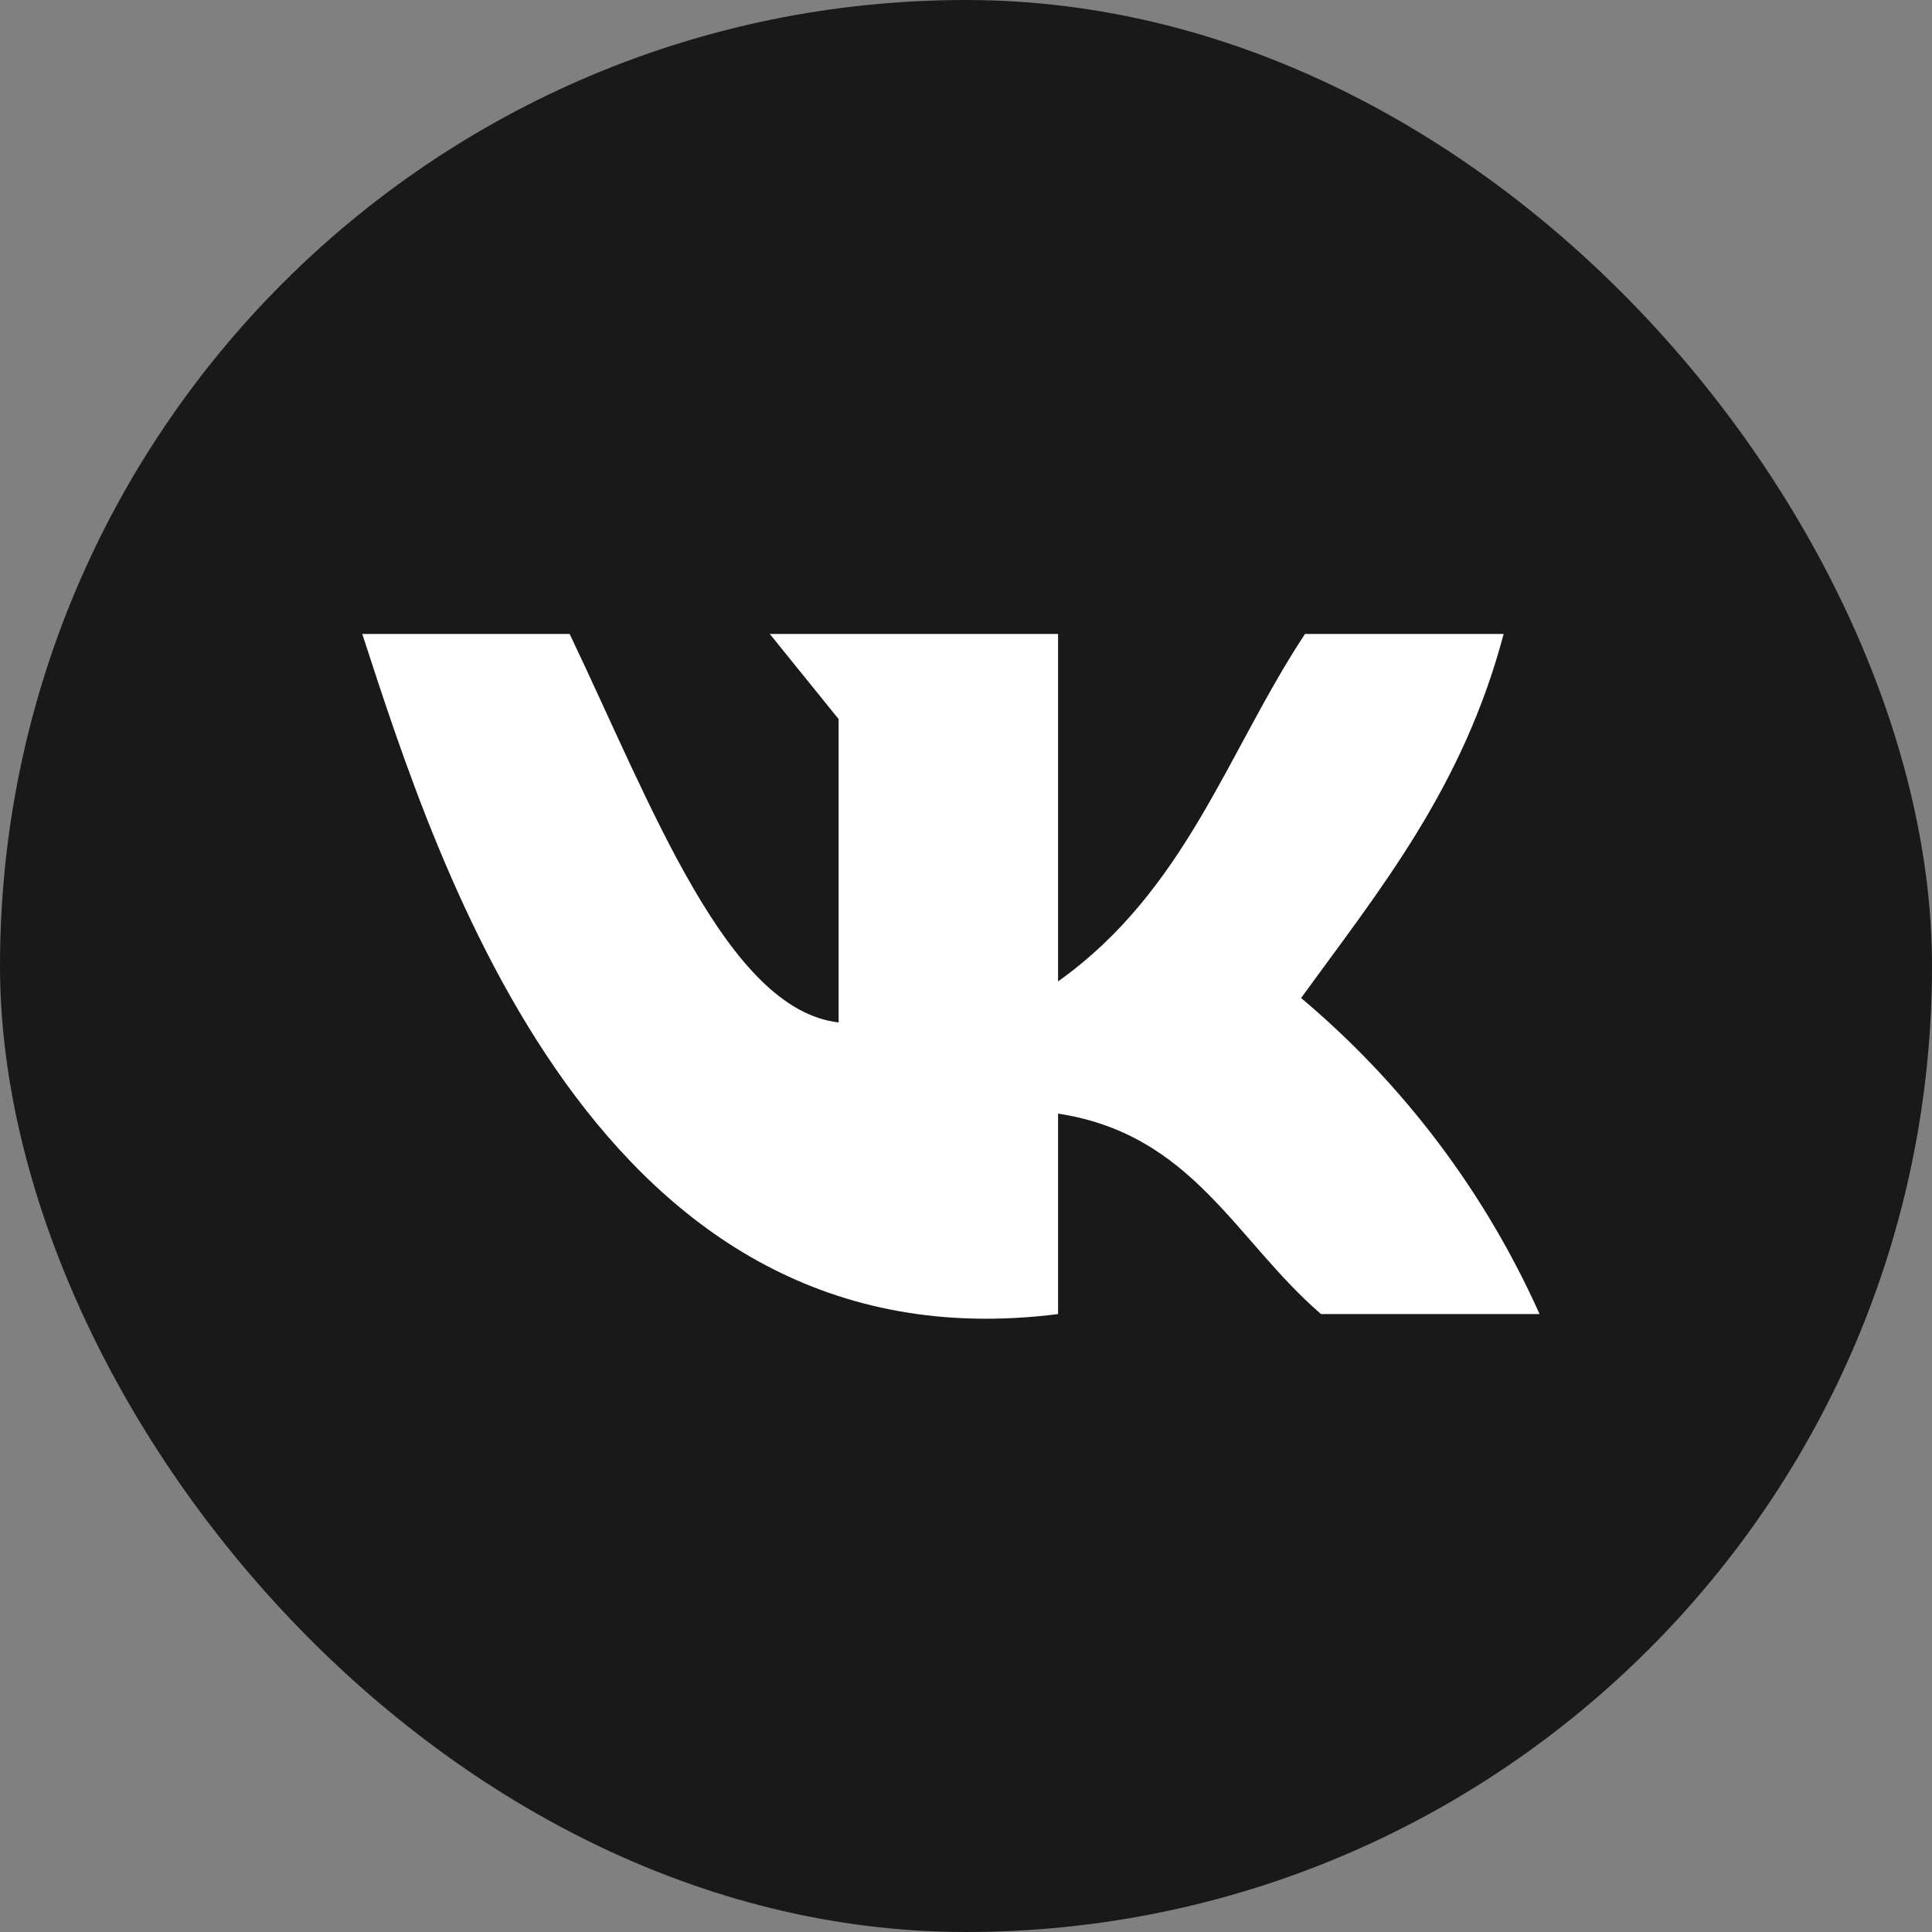
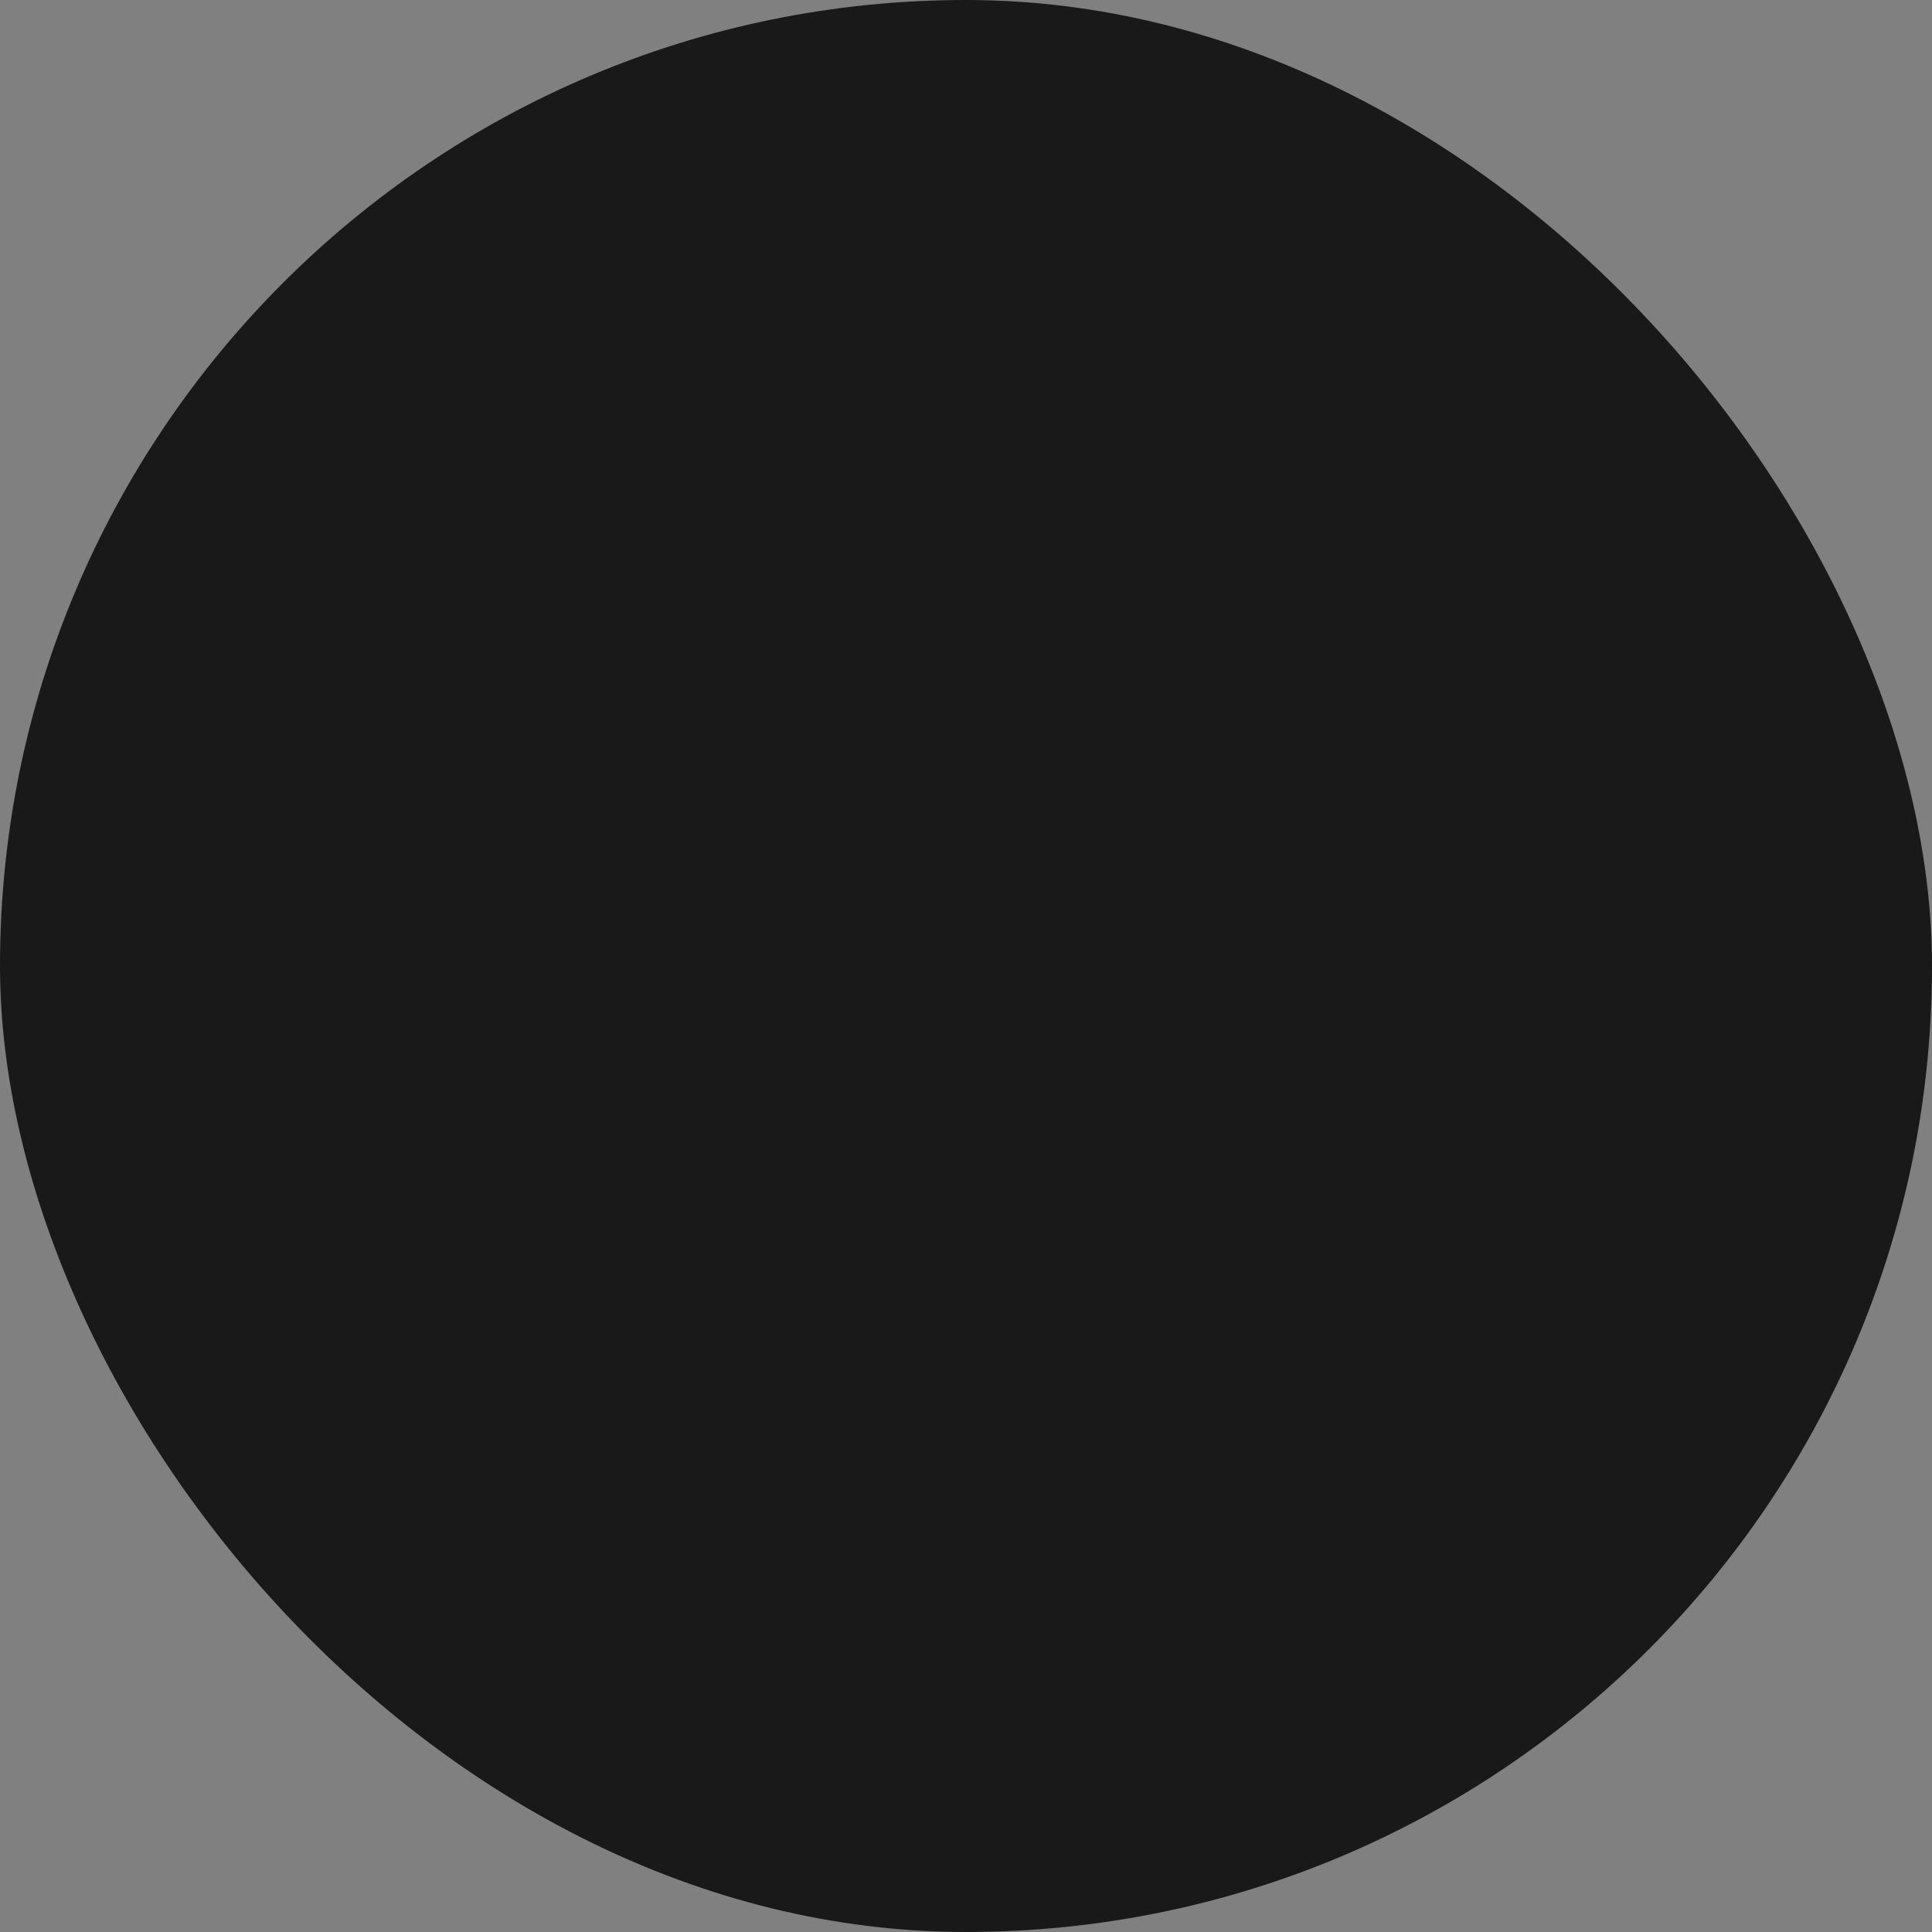
<svg xmlns="http://www.w3.org/2000/svg" width="64" height="64" viewBox="0 0 64 64" fill="none">
  <rect x="0" y="0" width="64" height="64" fill="#808080" stroke="none" />
  <rect width="64" height="64" rx="32" fill="#191919" />
-   <path d="M35.05 43.53V36.89C39.51 37.57 40.92 41.08 43.76 43.53H51C49.19 39.489 46.489 35.91 43.1 33.06C45.7 29.48 48.46 26.11 49.81 21H43.23C40.65 24.91 39.29 29.49 35.05 32.51V21H25.5L27.78 23.82V33.87C24.08 33.44 21.58 26.67 18.87 21H12C14.5 28.66 19.76 45.47 35.05 43.53V43.53Z" fill="white" />
</svg>